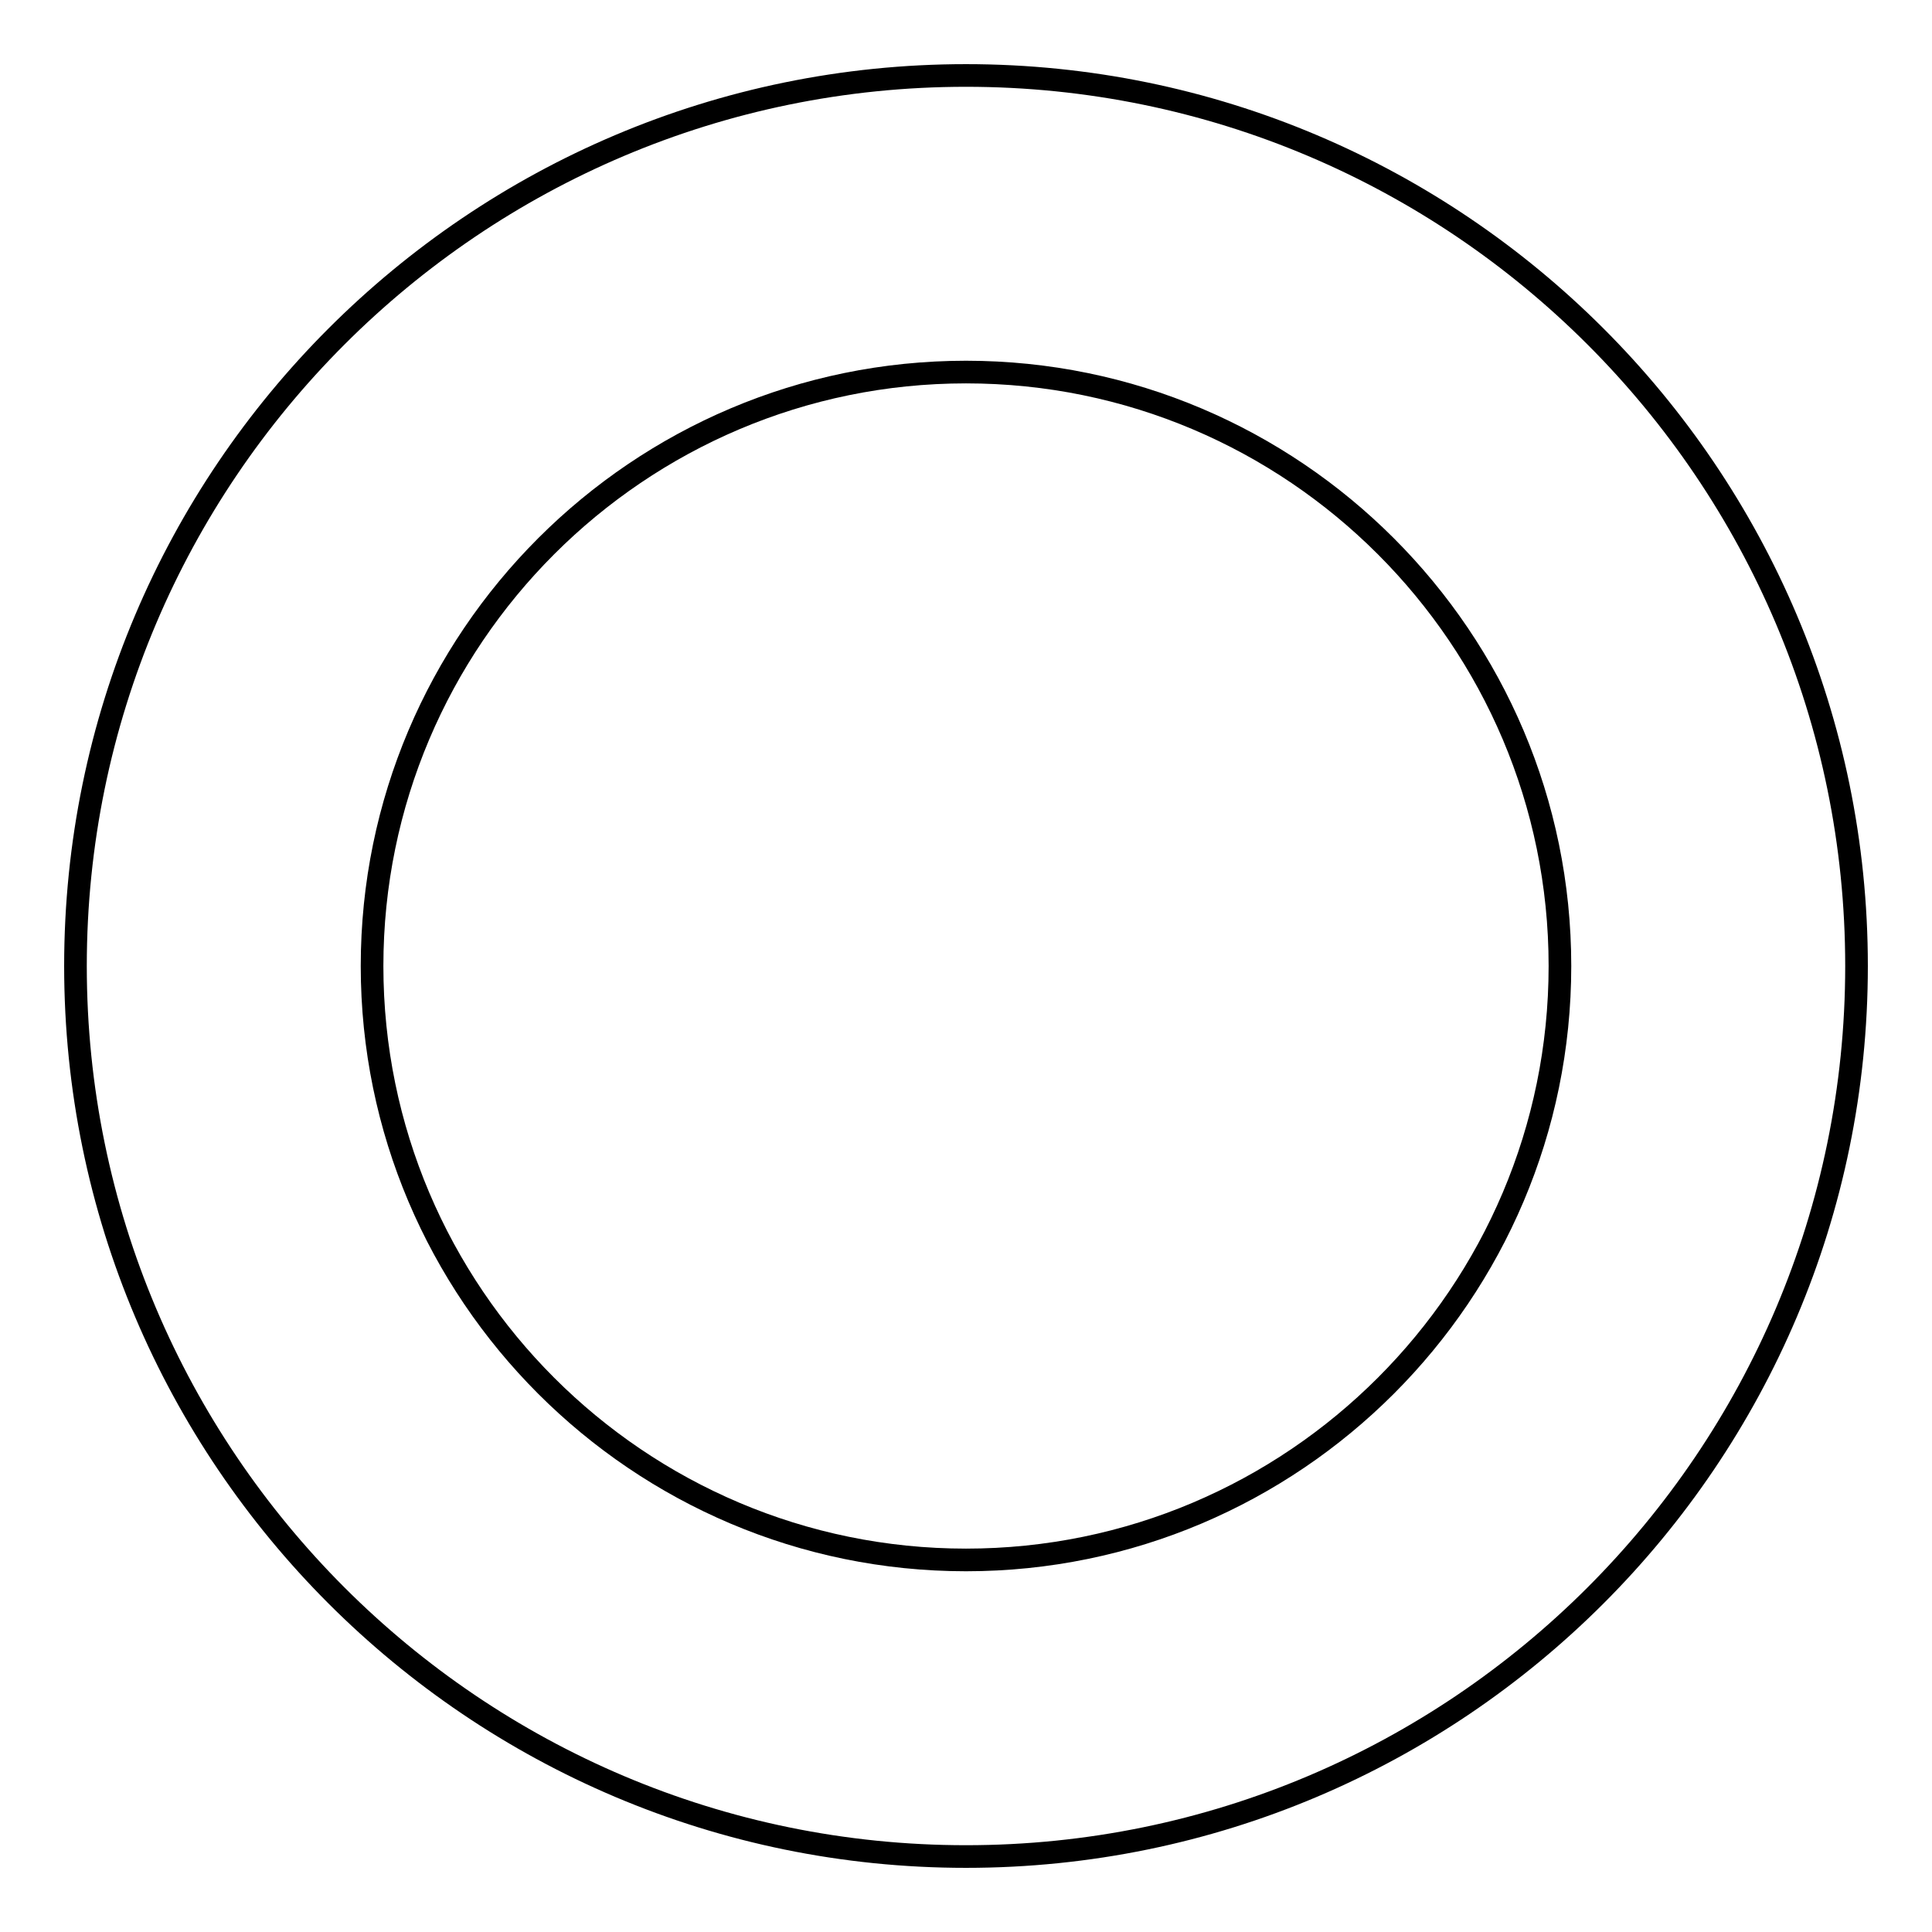
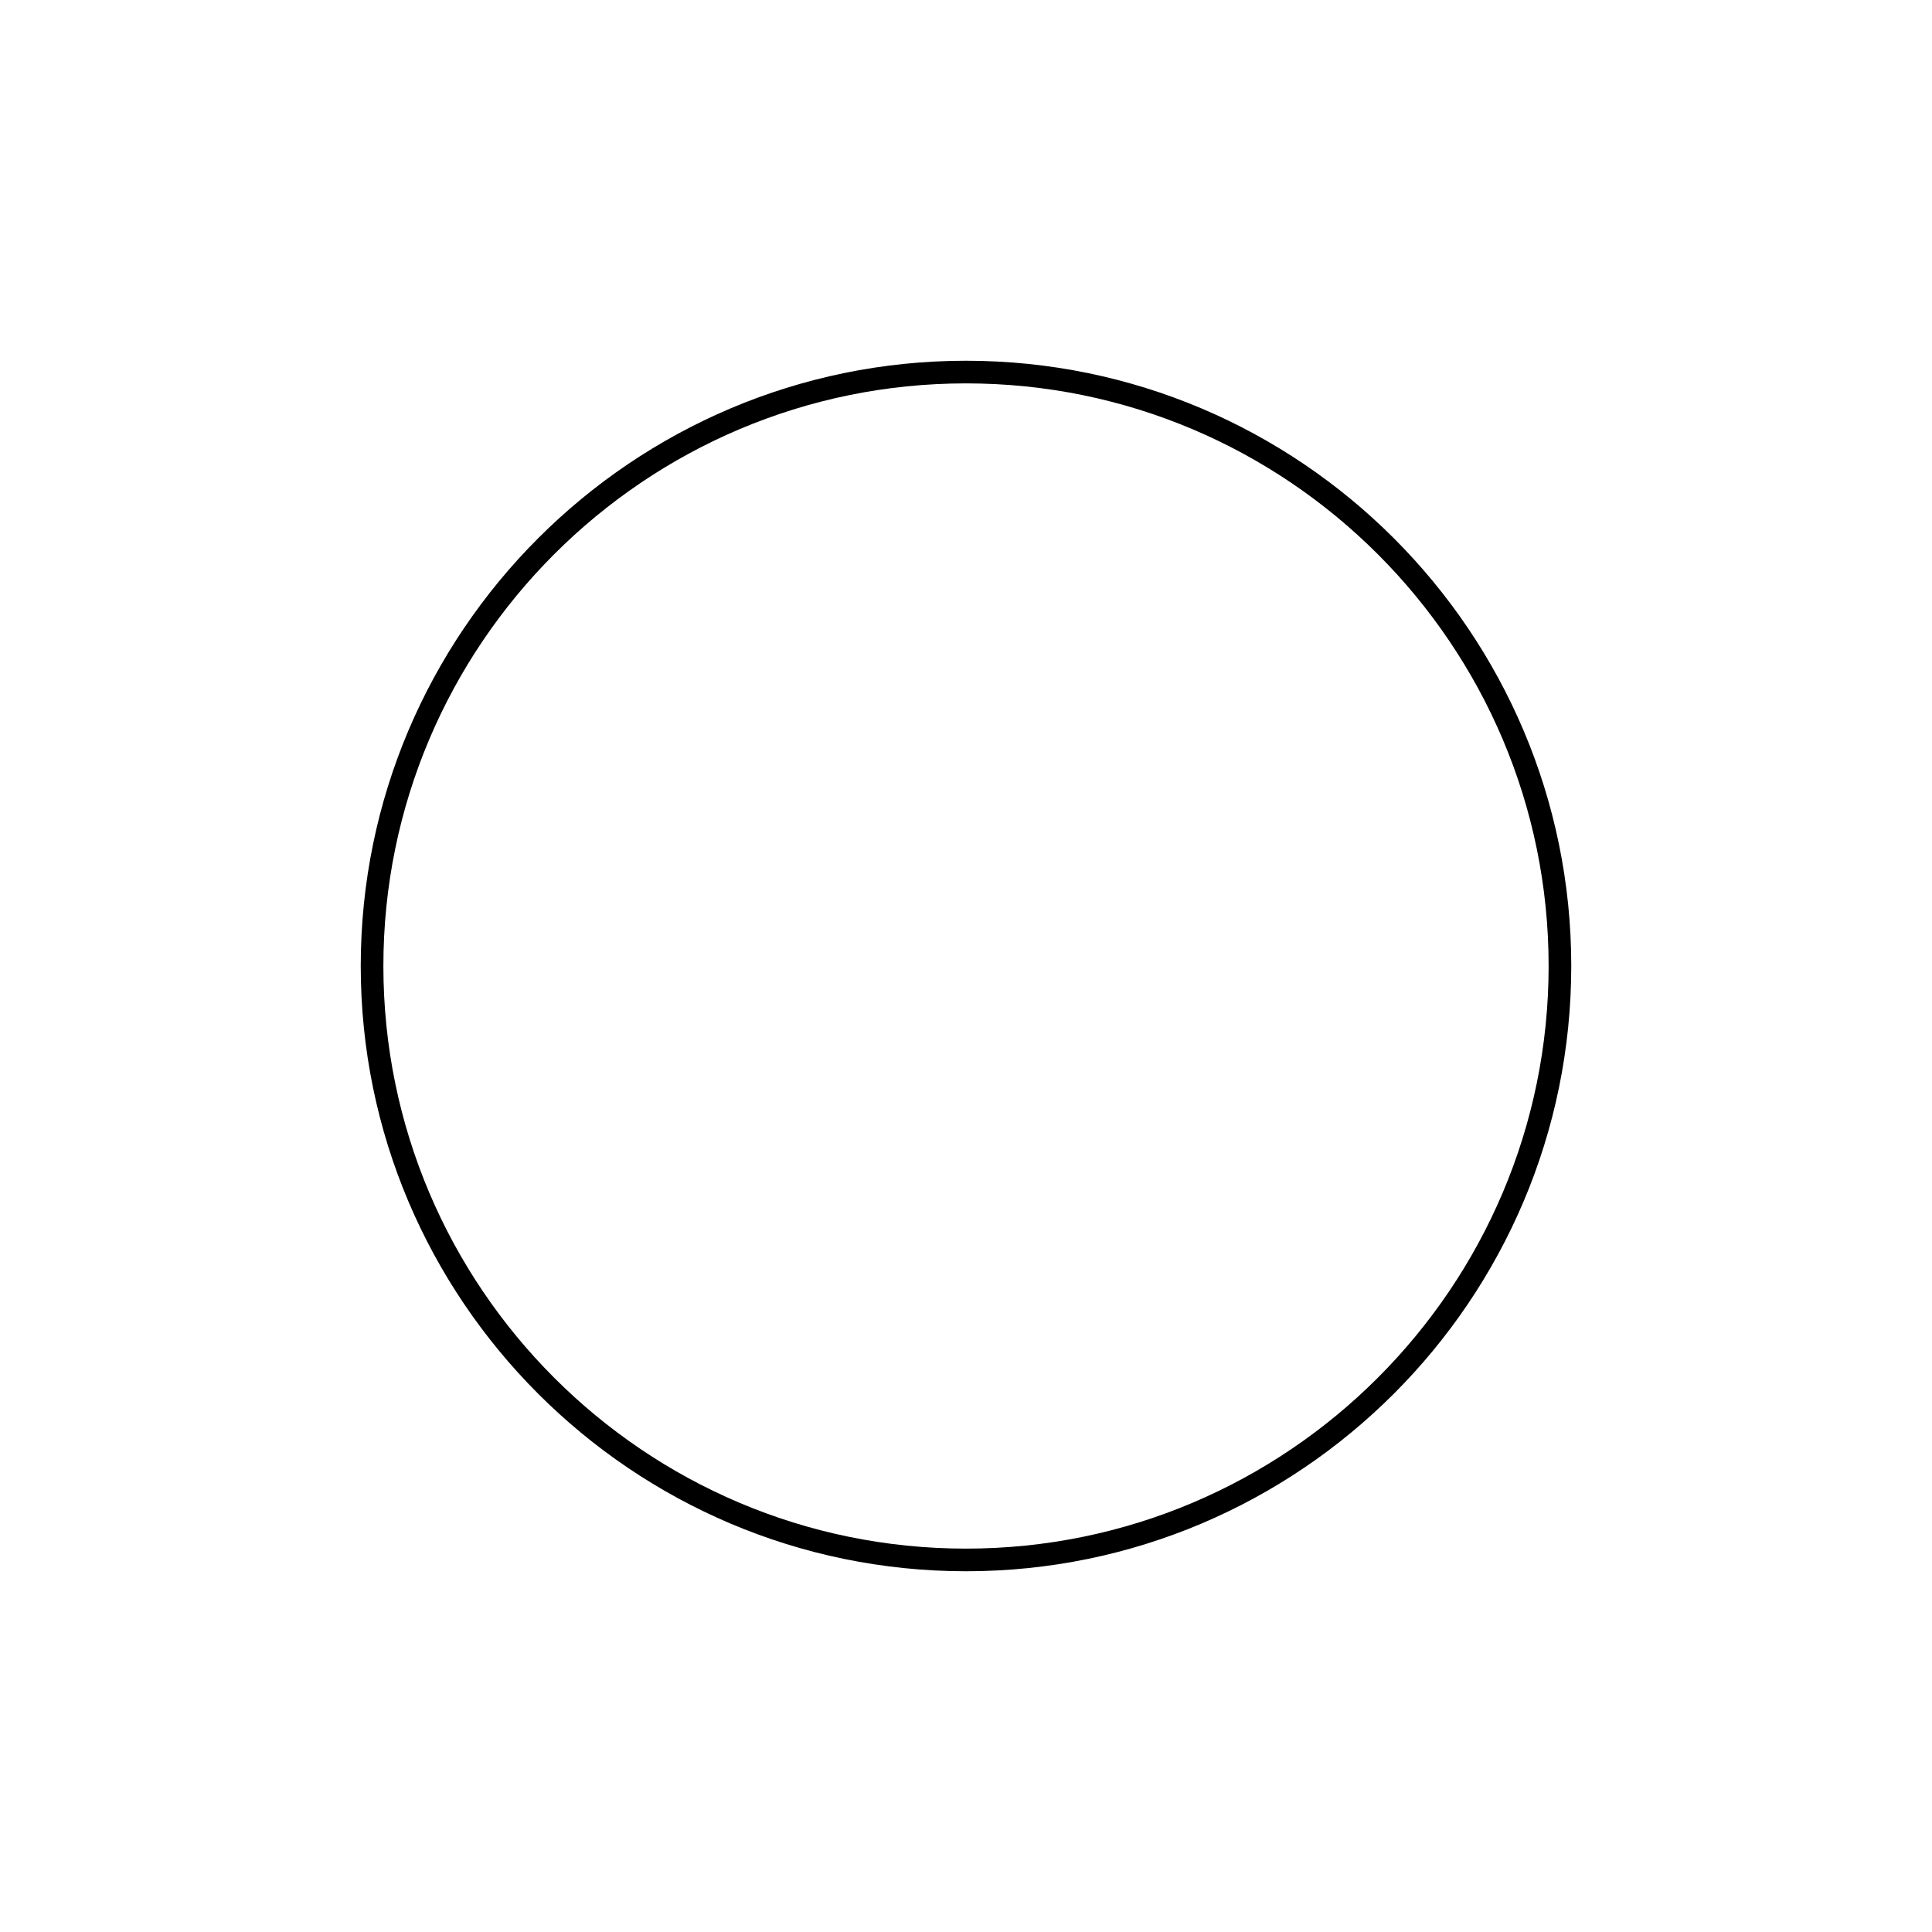
<svg xmlns="http://www.w3.org/2000/svg" version="1.1" x="0px" y="0px" viewBox="0 0 256 256" enable-background="new 0 0 256 256" xml:space="preserve">
  <g>
    <g>
-       <path stroke-width="3" fill-opacity="0" stroke="#000000" d="M10,128c0,65.1,52.9,118,118,118c65.1,0,118-52.9,118-118c0-65.1-52.9-118-118-118C62.9,10,10,62.9,10,128z" />
      <path stroke-width="3" fill-opacity="0" stroke="#000000" d="M49.3,128c0,43.4,35.3,78.7,78.7,78.7c43.4,0,78.7-35.3,78.7-78.7c0-43.4-35.3-78.7-78.7-78.7C84.6,49.3,49.3,84.6,49.3,128z" />
    </g>
  </g>
</svg>